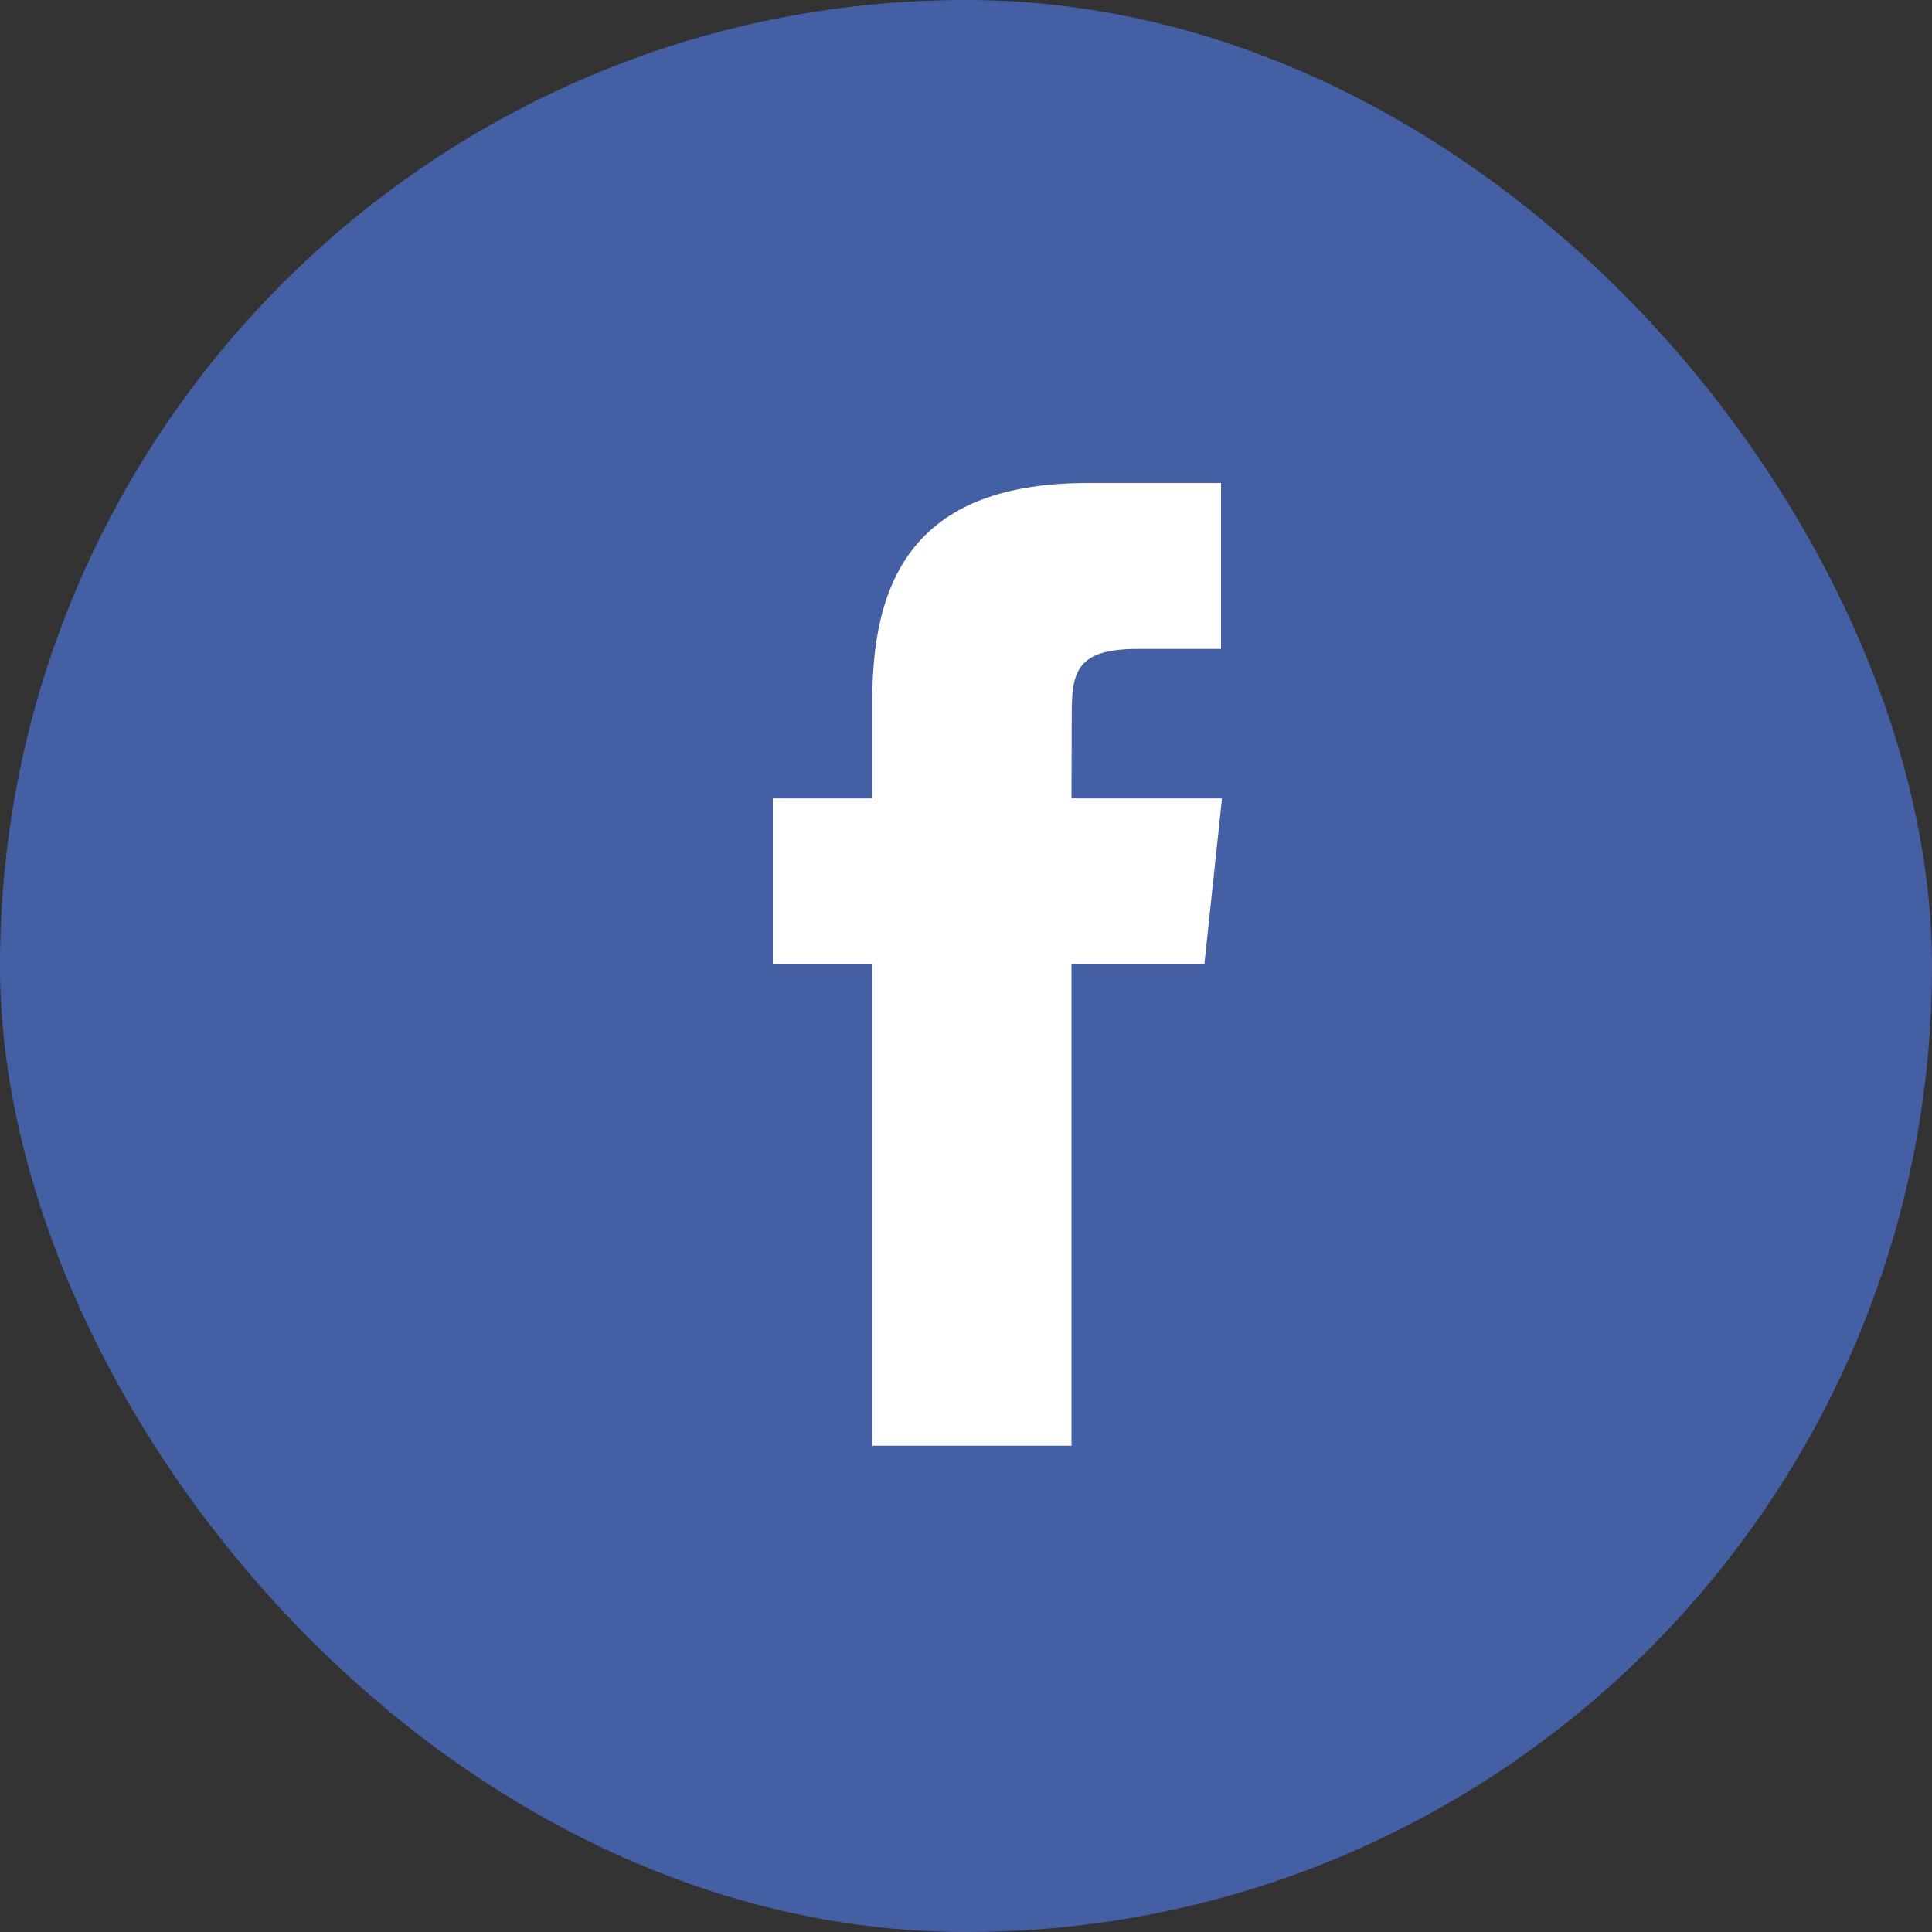
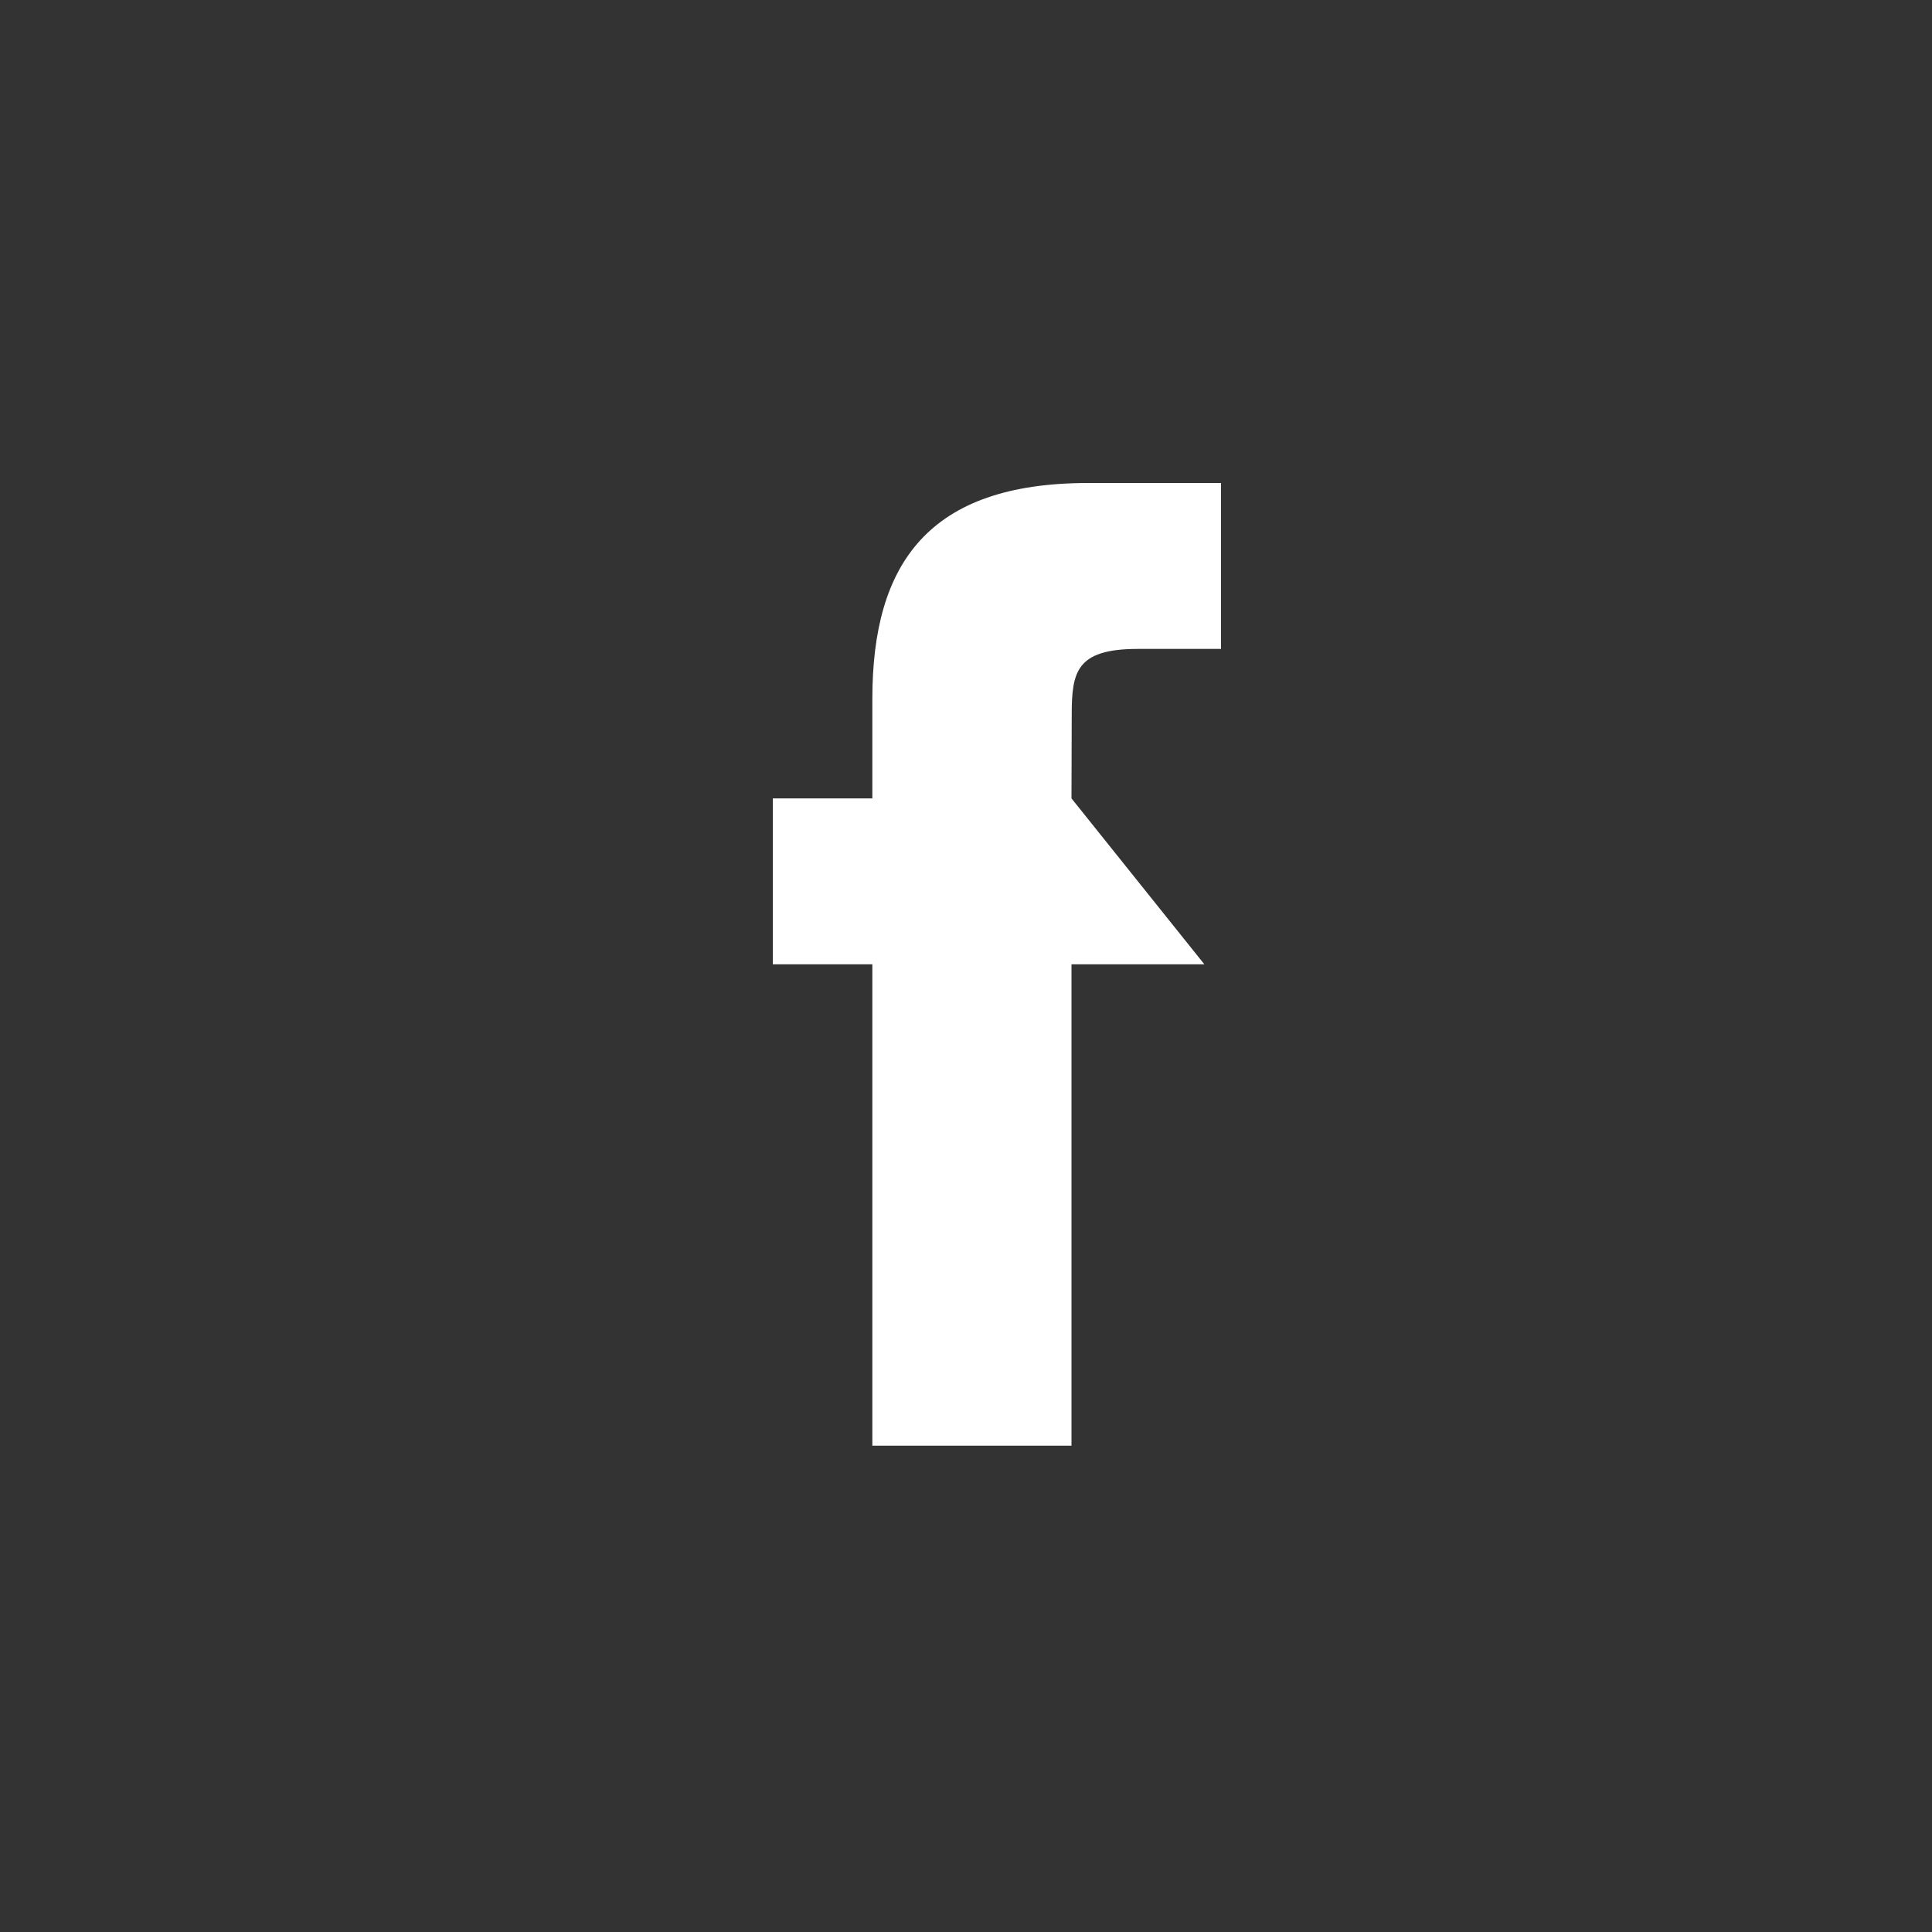
<svg xmlns="http://www.w3.org/2000/svg" width="40px" height="40px" viewBox="0 0 40 40" version="1.1">
  <rect x="0" y="0" width="40" height="40" fill="#333333" stroke="none" />
  <title>Group 4</title>
  <desc>Created with Sketch.</desc>
  <g id="photo" stroke="none" stroke-width="1" fill="none" fill-rule="evenodd">
    <g id="photo-view-tablet-popup" transform="translate(-1002, -212)">
      <g id="popup" transform="translate(960, 60)">
        <g id="2" transform="translate(42, 152)">
          <g id="Group-4">
-             <rect id="Rectangle-2-Copy-3" fill="#455FA5" x="0" y="0" width="40" height="40" rx="20" />
-             <path d="M18.061,29.932 L18.061,19.965 L16,19.965 L16,16.53 L18.061,16.53 L18.061,14.468 C18.061,11.666 19.224,10 22.529,10 L25.28,10 L25.28,13.435 L23.561,13.435 C22.274,13.435 22.189,13.915 22.189,14.811 L22.184,16.53 L25.3,16.53 L24.935,19.965 L22.184,19.965 L22.184,29.932 L18.061,29.932 Z" id="Path" fill="#FFFFFF" />
+             <path d="M18.061,29.932 L18.061,19.965 L16,19.965 L16,16.53 L18.061,16.53 L18.061,14.468 C18.061,11.666 19.224,10 22.529,10 L25.28,10 L25.28,13.435 L23.561,13.435 C22.274,13.435 22.189,13.915 22.189,14.811 L22.184,16.53 L24.935,19.965 L22.184,19.965 L22.184,29.932 L18.061,29.932 Z" id="Path" fill="#FFFFFF" />
          </g>
        </g>
      </g>
    </g>
  </g>
</svg>